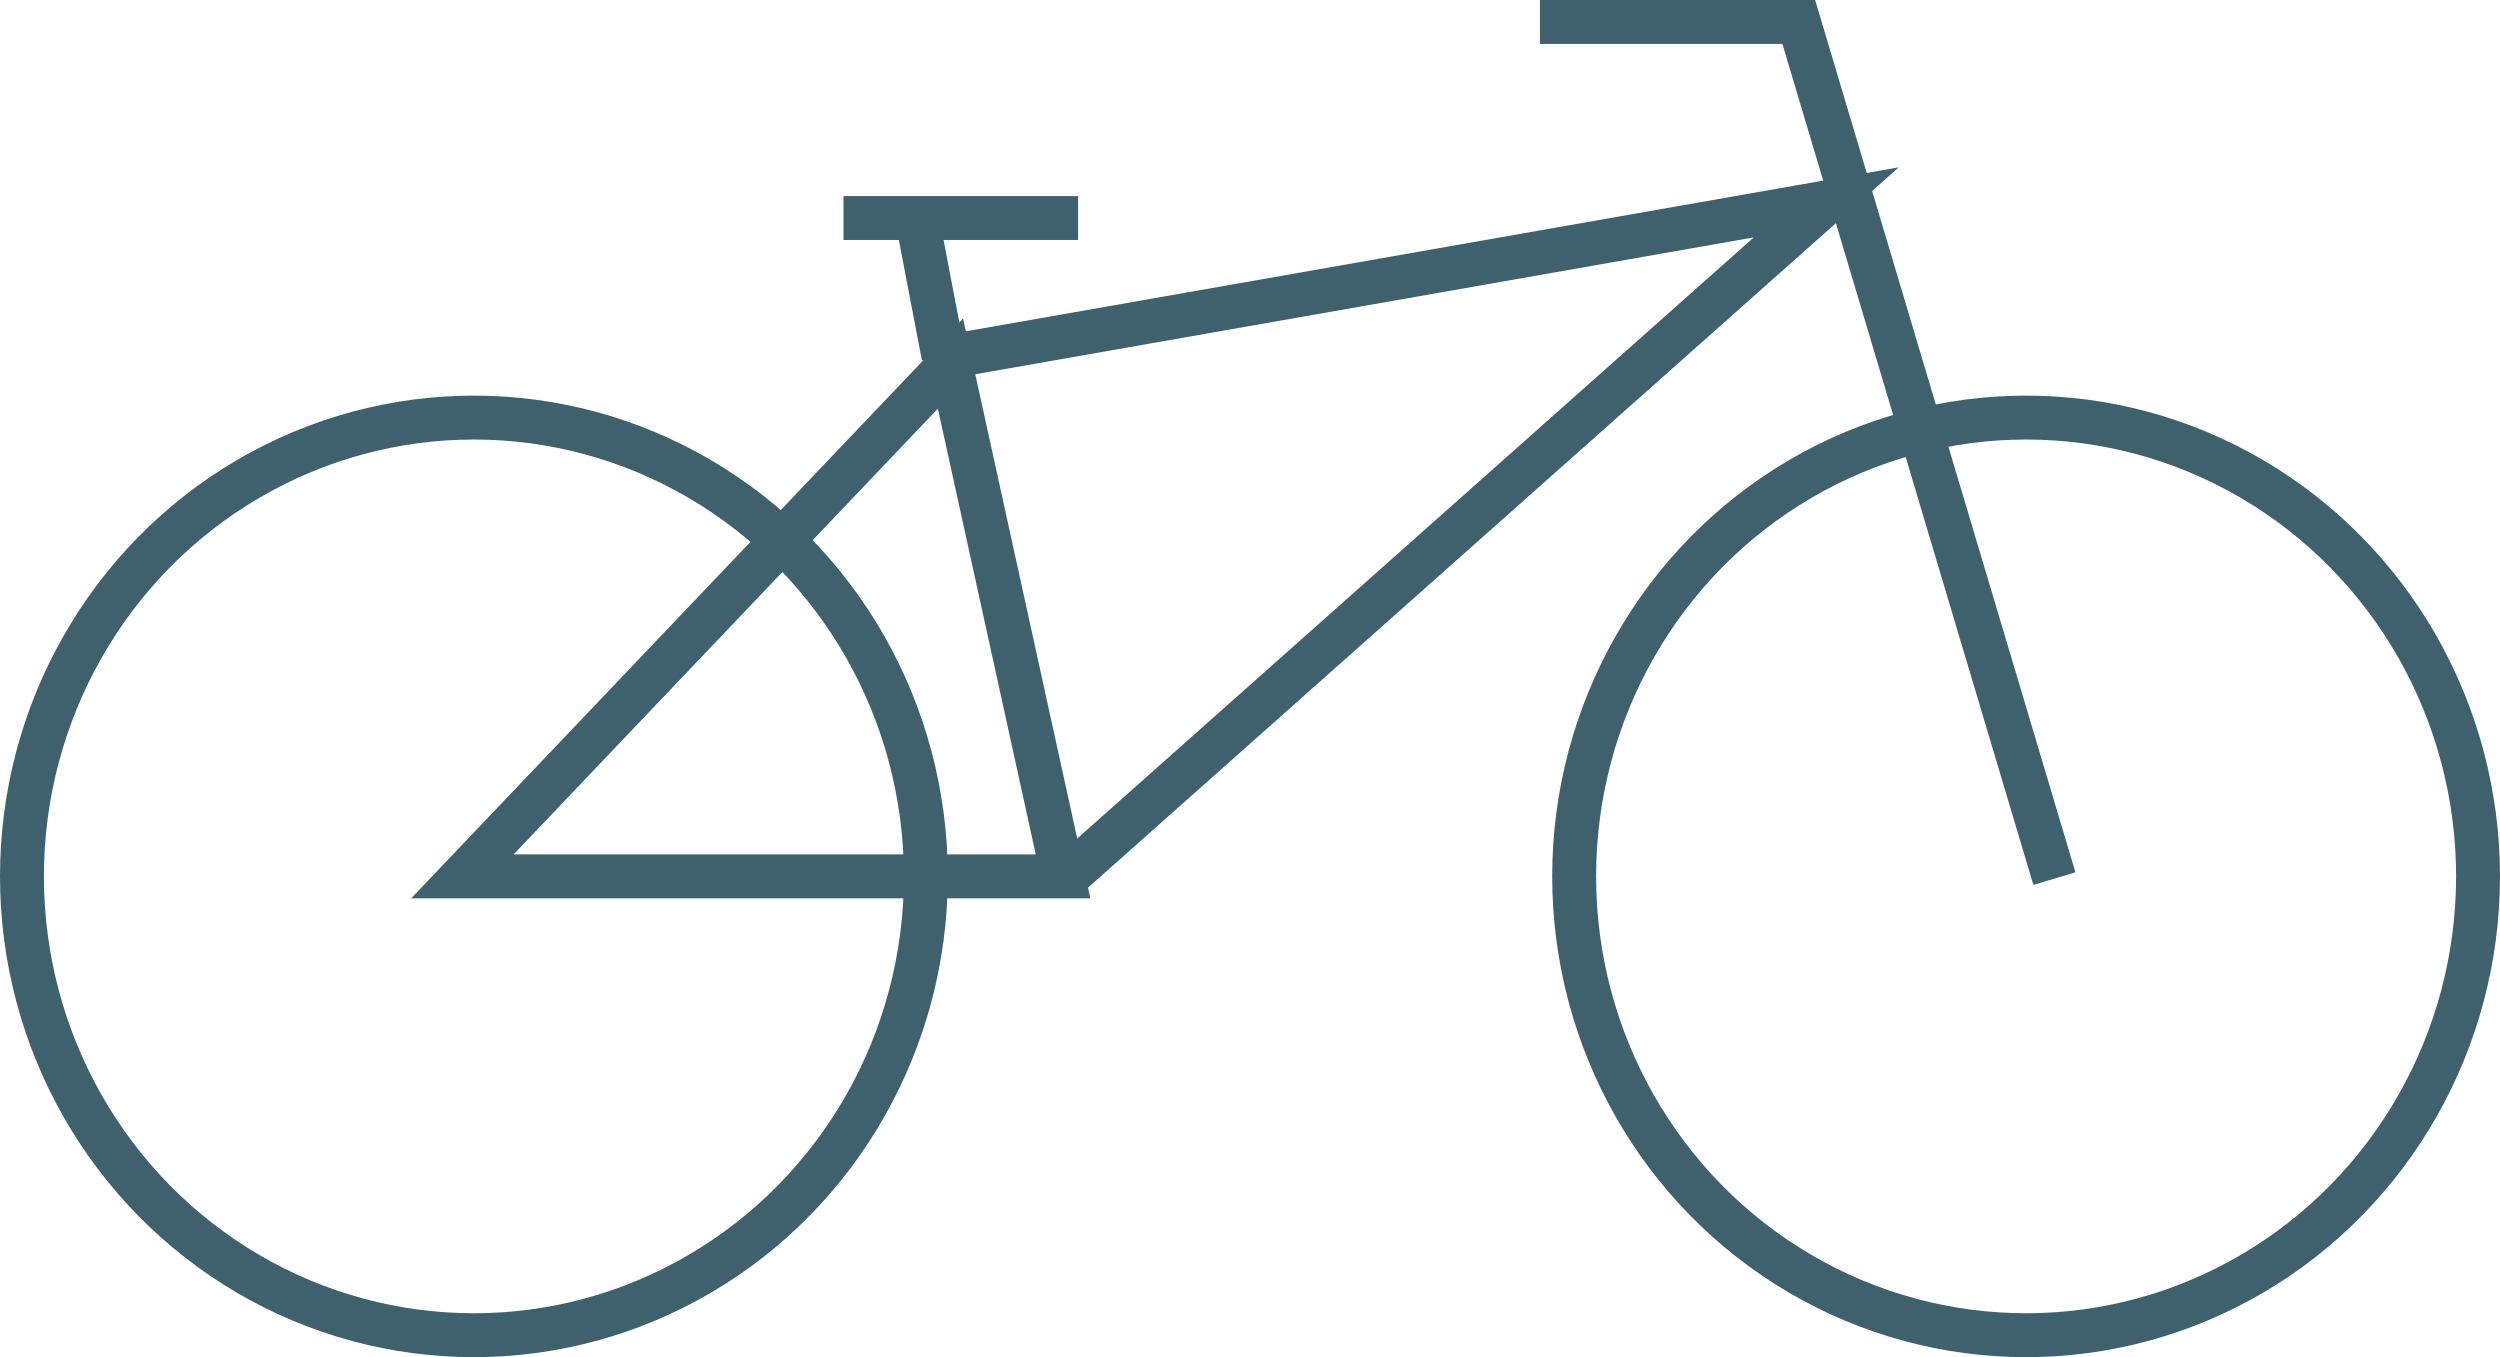
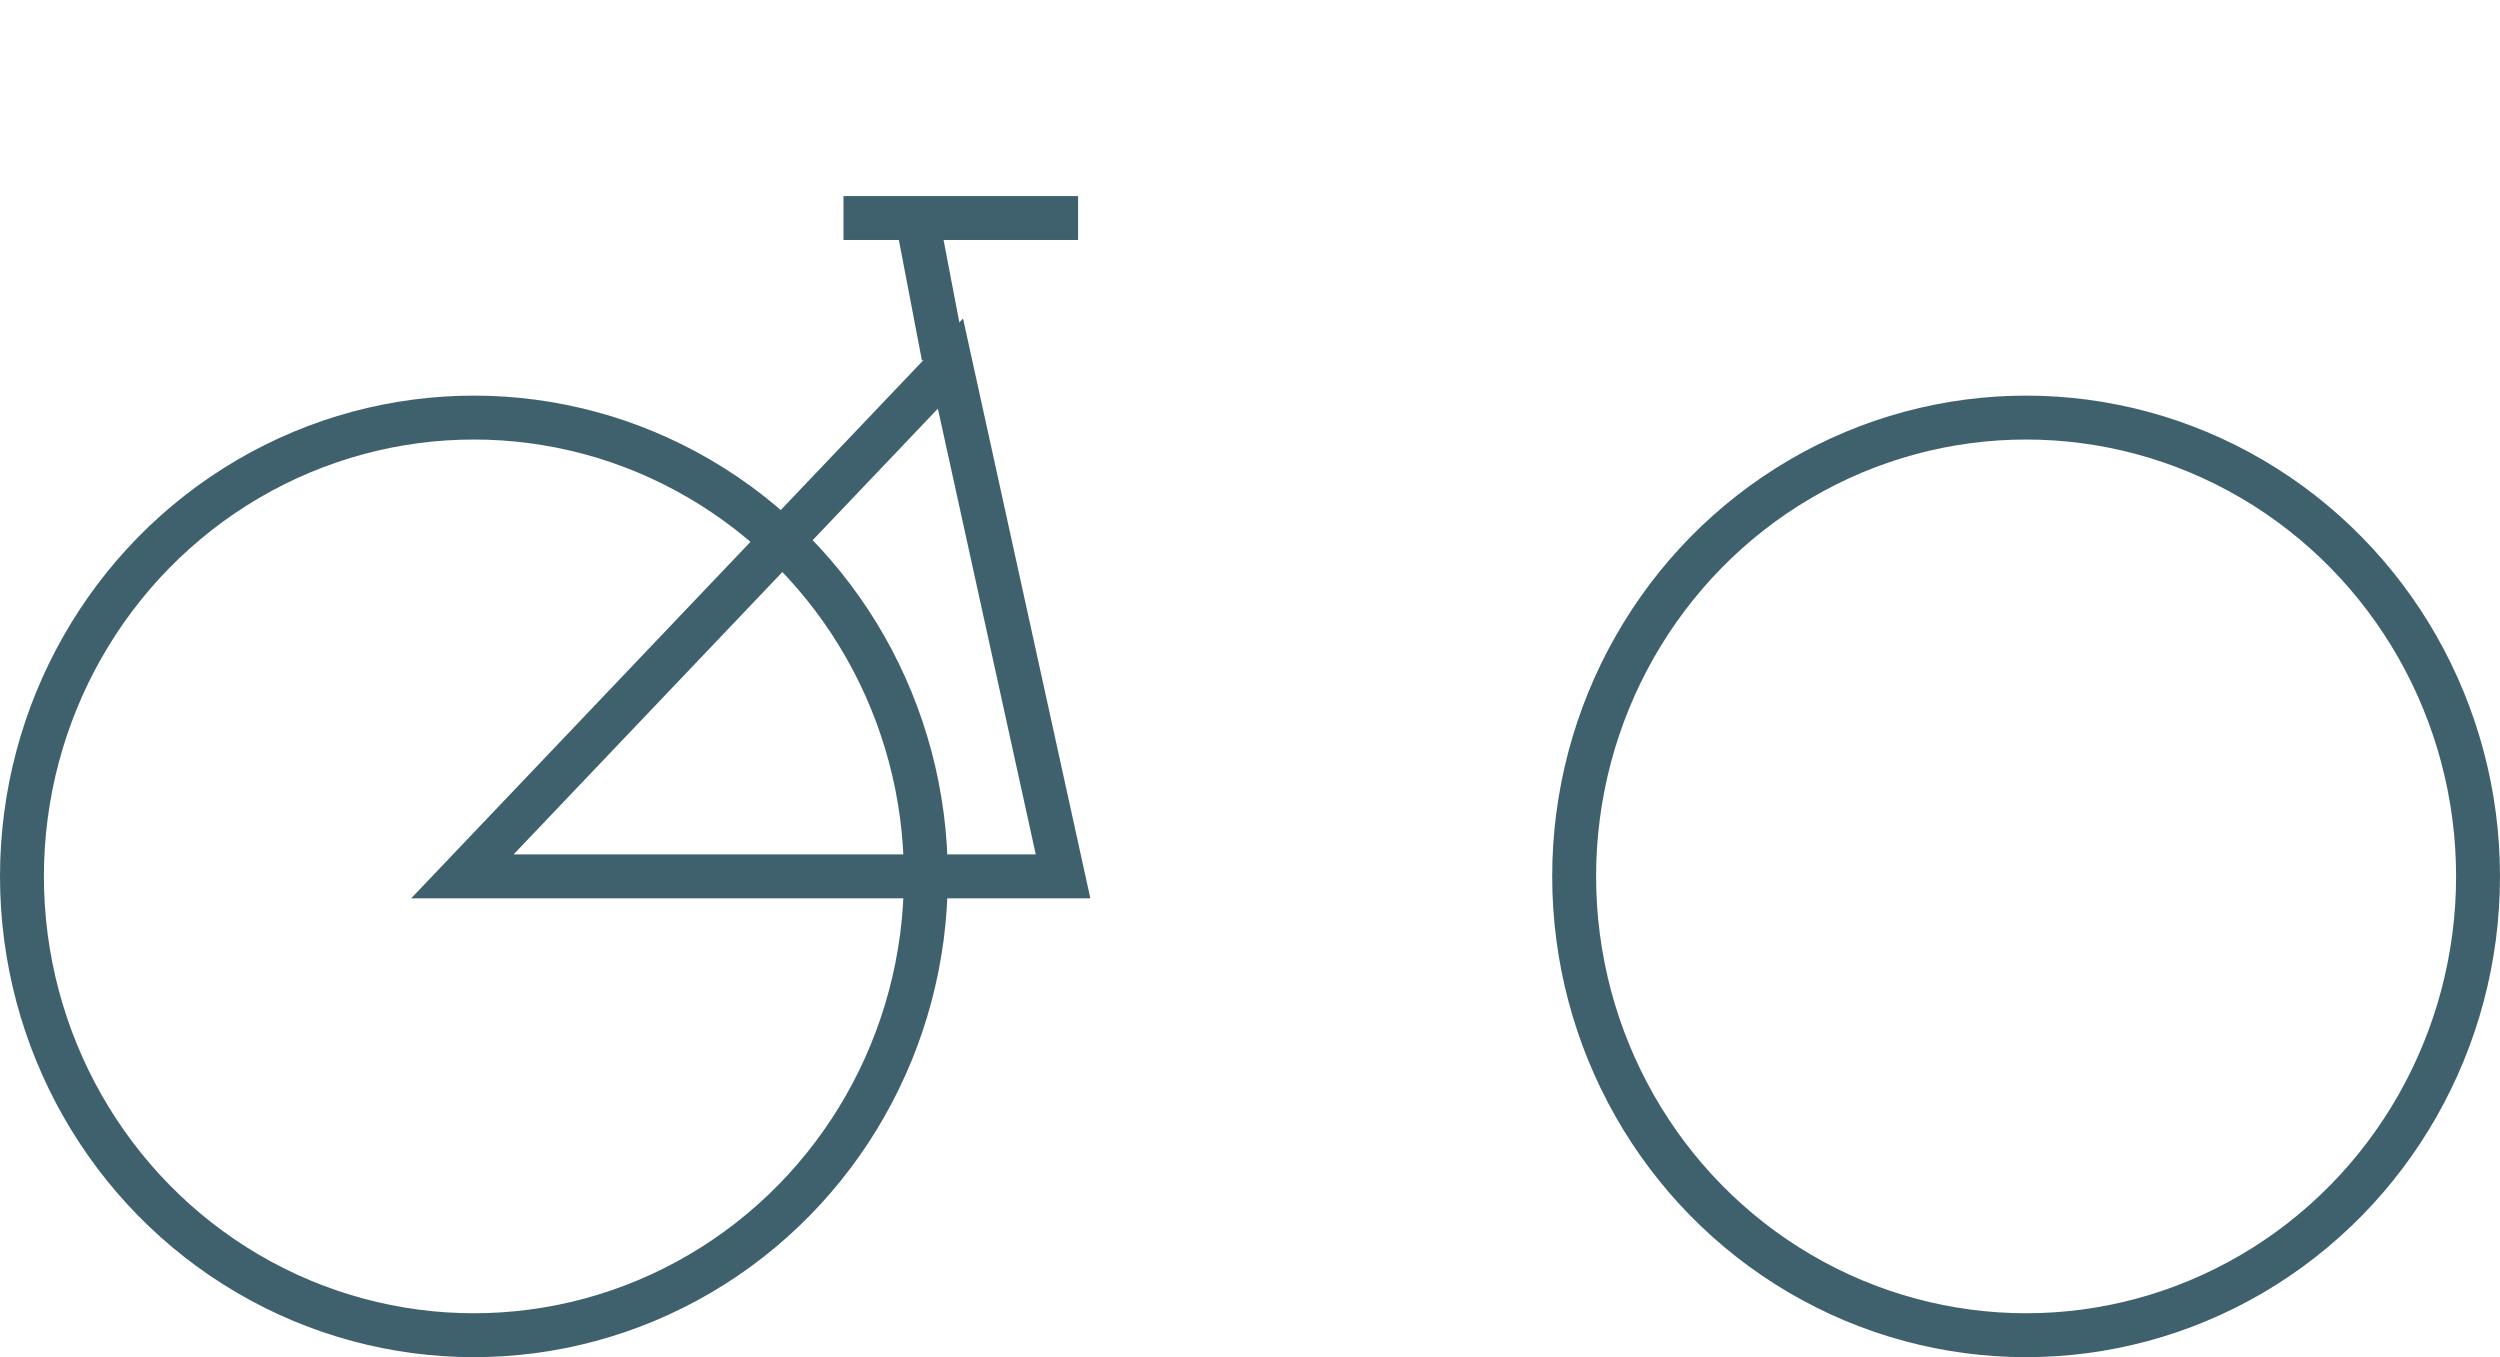
<svg xmlns="http://www.w3.org/2000/svg" width="170.805" height="92.724" viewBox="0 0 170.805 92.724">
  <g id="Group_26" data-name="Group 26" transform="translate(-701.5 -661.038)">
    <g id="Ellipse_2" data-name="Ellipse 2" transform="translate(701.5 688.068)" fill="none" stroke="#3f616d" stroke-width="3">
      <ellipse cx="32.378" cy="32.847" rx="32.378" ry="32.847" stroke="none" />
      <ellipse cx="32.378" cy="32.847" rx="30.878" ry="31.347" fill="none" />
    </g>
    <g id="Ellipse_3" data-name="Ellipse 3" transform="translate(807.549 688.068)" fill="none" stroke="#3f616d" stroke-width="3">
      <ellipse cx="32.378" cy="32.847" rx="32.378" ry="32.847" stroke="none" />
      <ellipse cx="32.378" cy="32.847" rx="30.878" ry="31.347" fill="none" />
    </g>
    <path id="Path_3" data-name="Path 3" d="M699,760.826l33.347-35.036,7.693,35.036Z" transform="translate(34.09 -39.912)" fill="none" stroke="#3f616d" stroke-width="3" />
-     <path id="Path_4" data-name="Path 4" d="M732.553,725.9l59.49-10.458-52.006,46.206" transform="translate(34.232 -40.579)" fill="none" stroke="#3f616d" stroke-width="3" />
-     <path id="Path_5" data-name="Path 5" d="M800.45,760.065l-17.465-58.527H765.3" transform="translate(41.41 -39)" fill="none" stroke="#3f616d" stroke-width="3" />
    <line id="Line_2" data-name="Line 2" x2="16.029" transform="translate(759.128 675.934)" fill="none" stroke="#3f616d" stroke-width="3" />
    <path id="Path_8" data-name="Path 8" d="M725.571,689.488l-1.74-9.089" transform="translate(40.389 -4.109)" fill="none" stroke="#3f616d" stroke-width="3" />
  </g>
</svg>